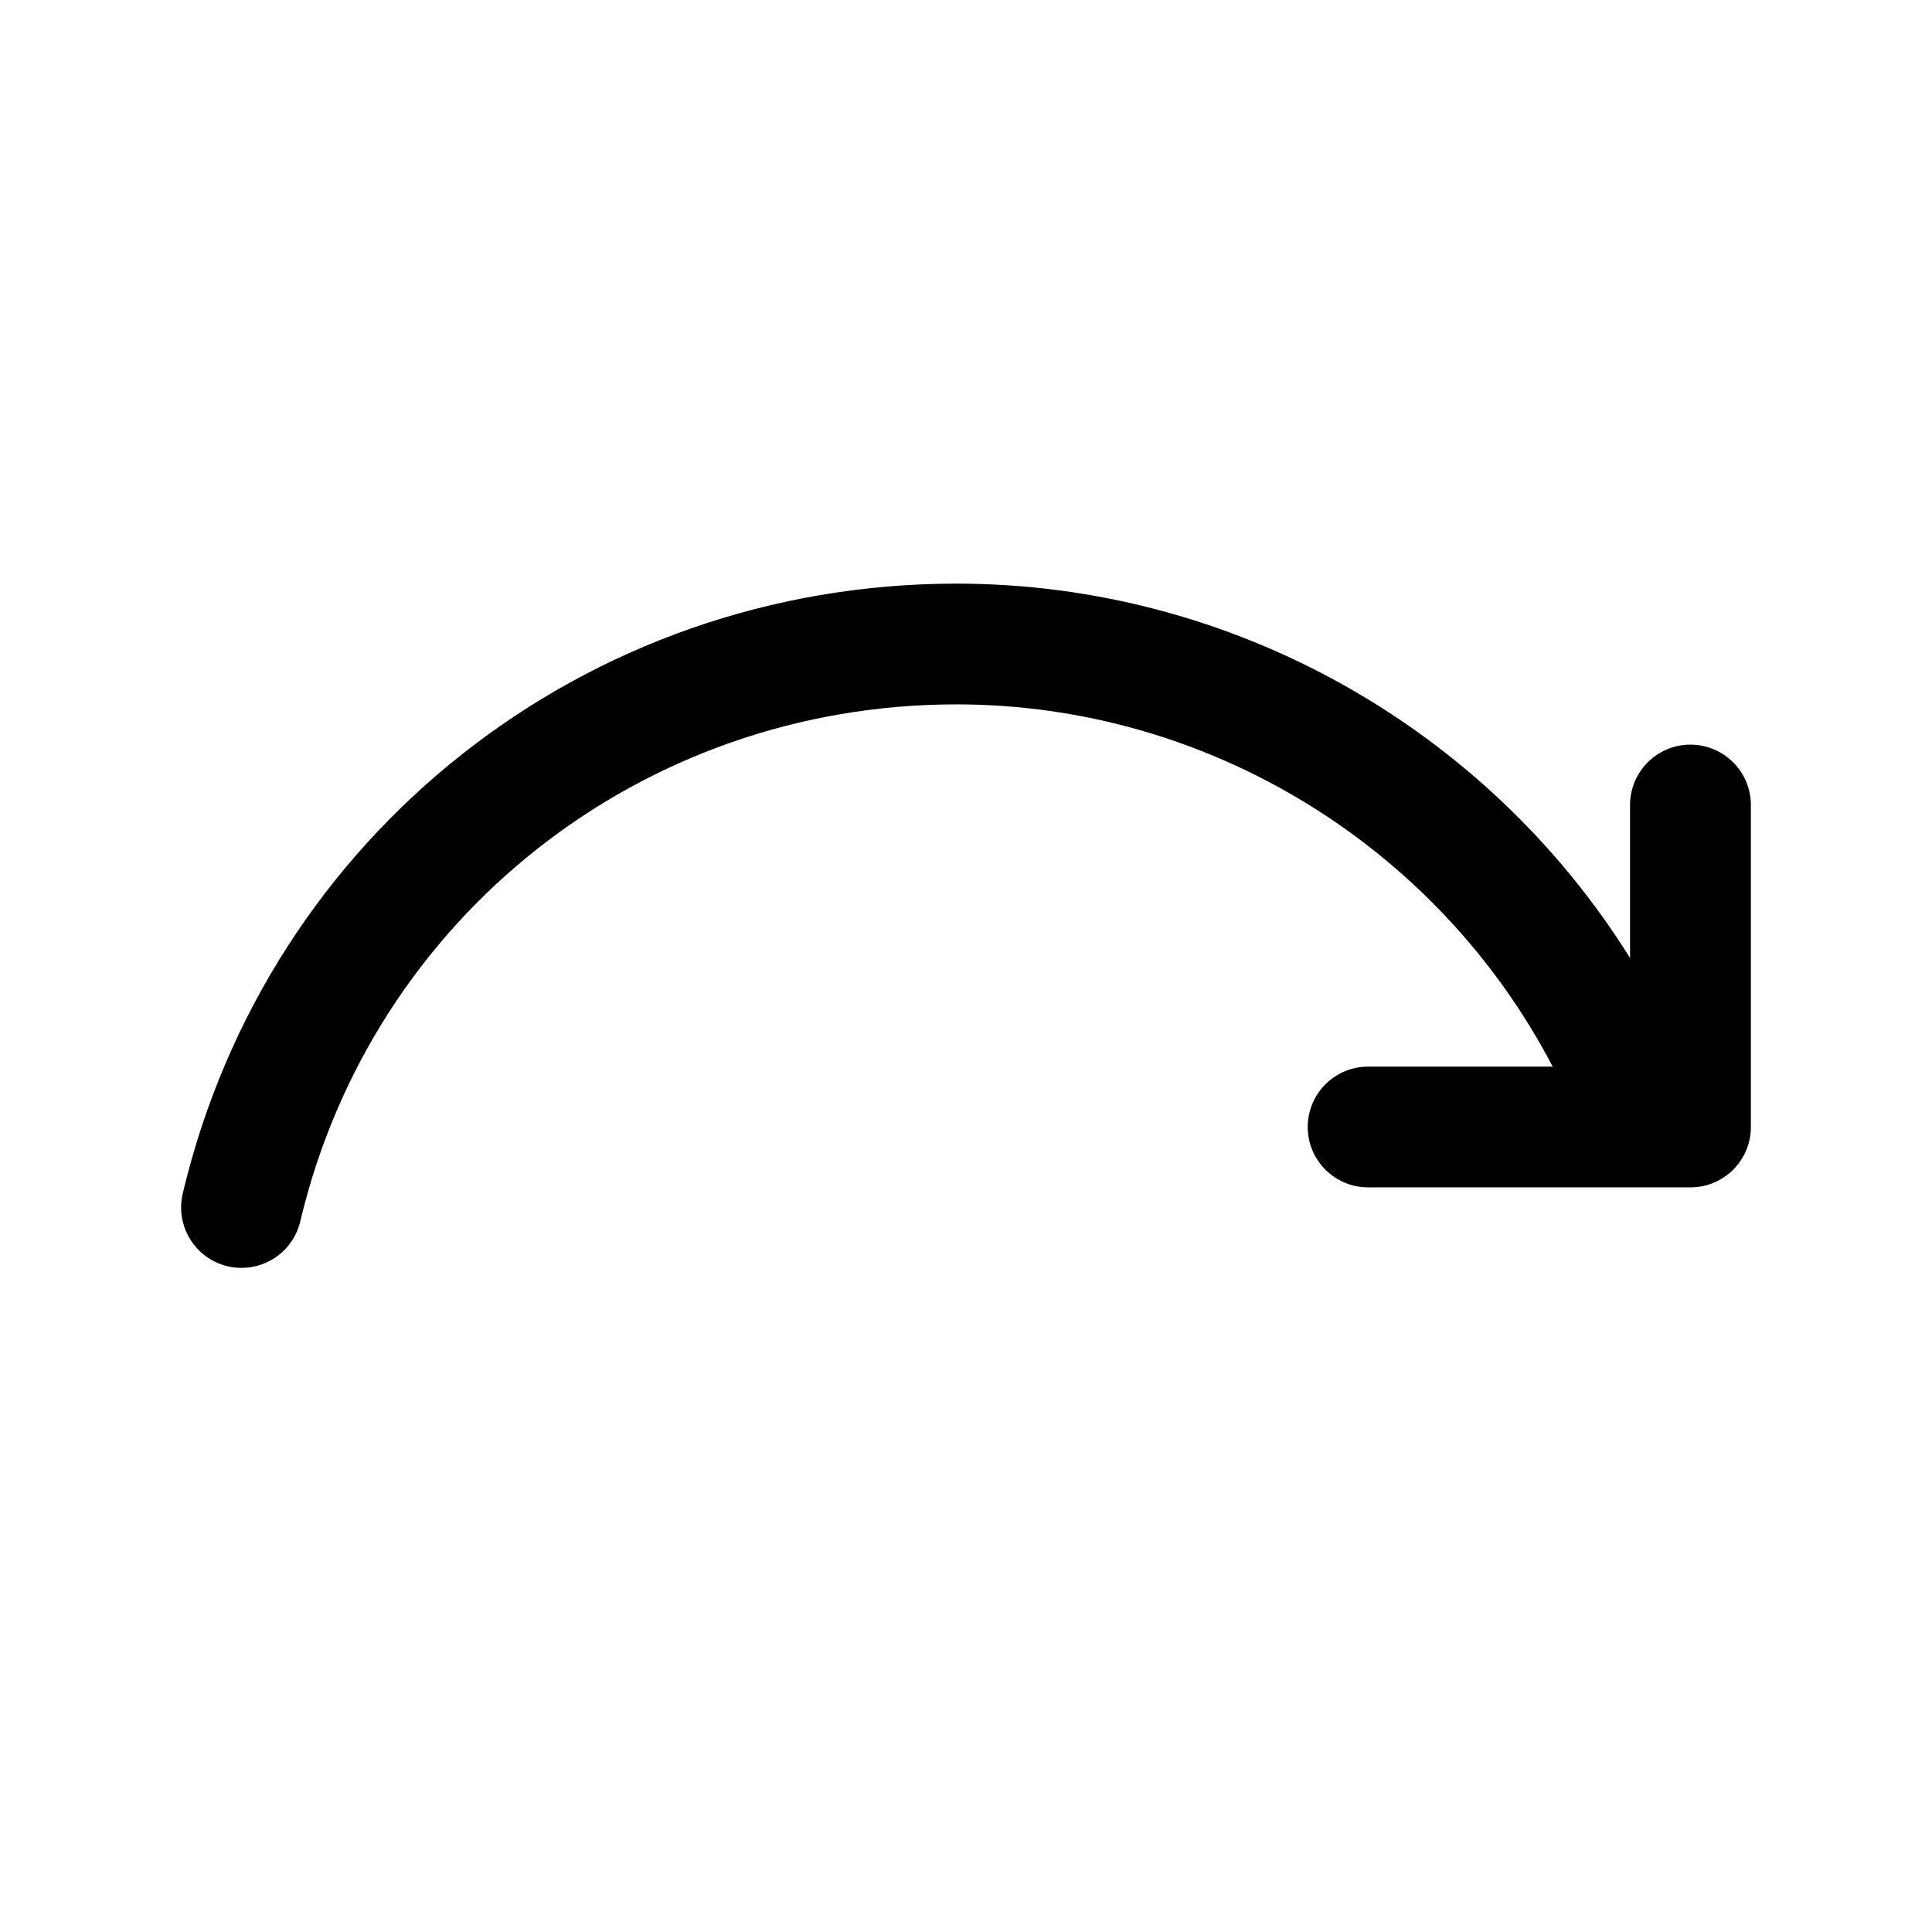
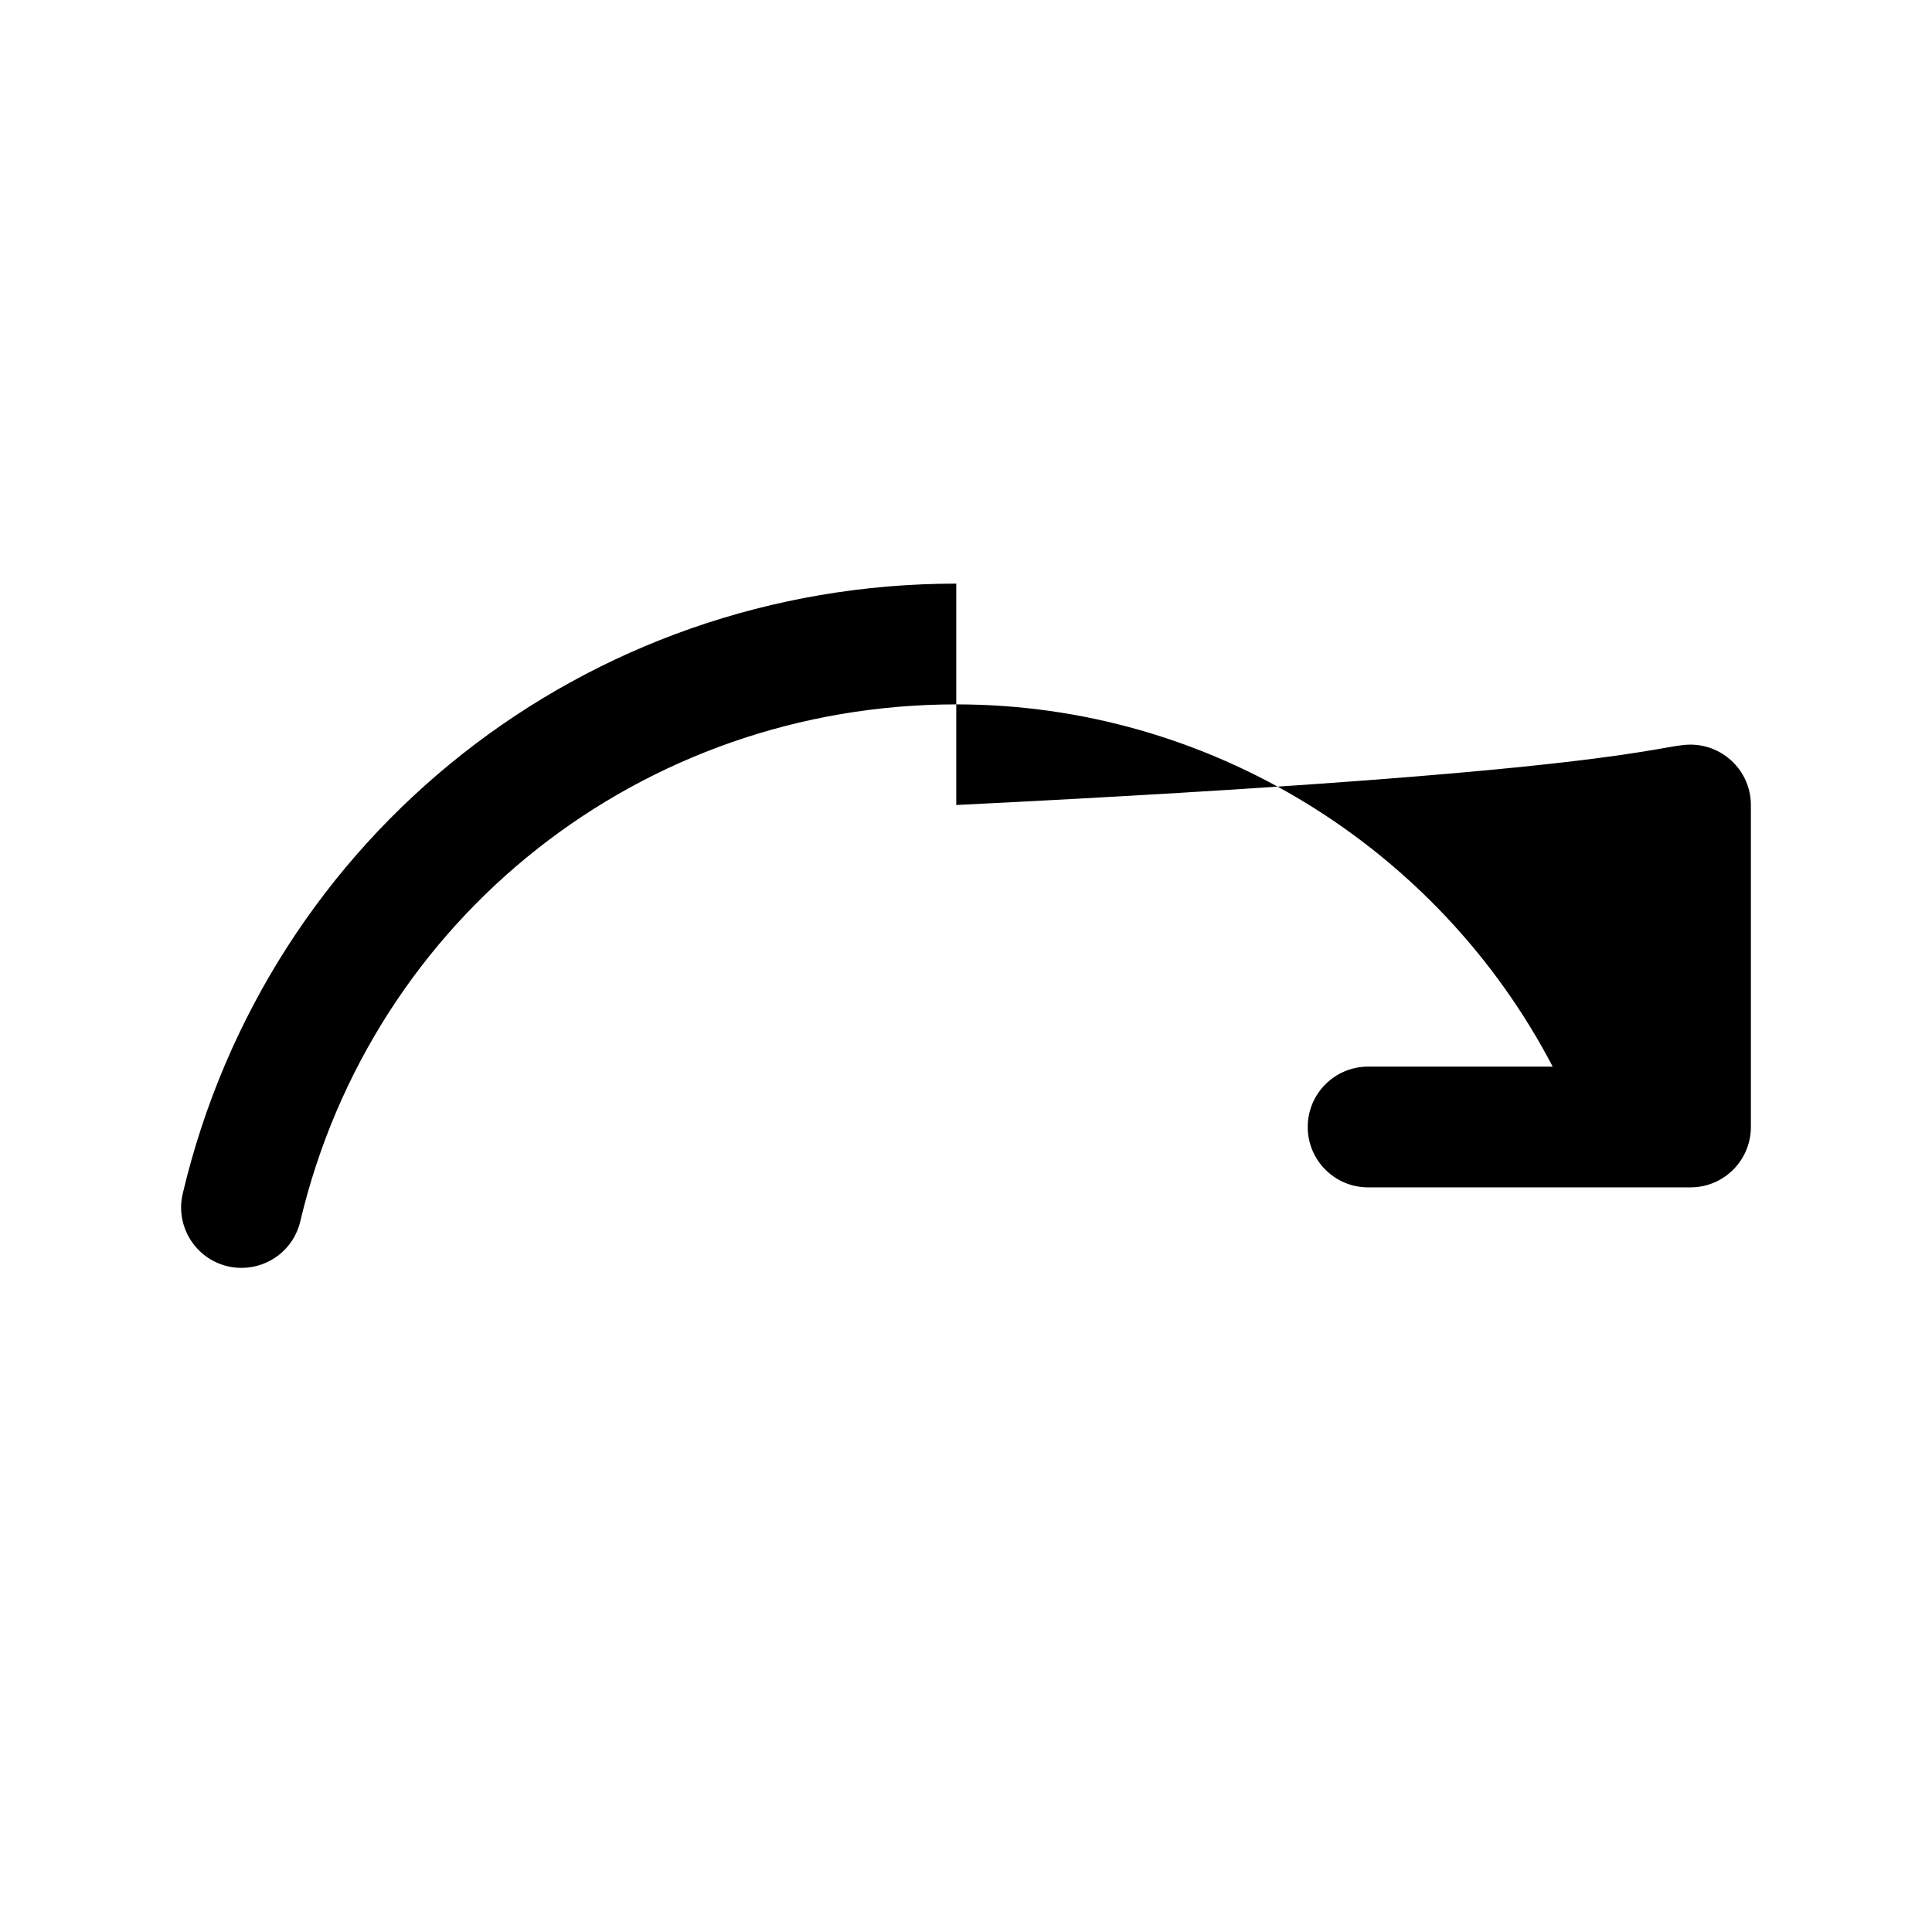
<svg xmlns="http://www.w3.org/2000/svg" width="24" height="24" viewBox="0 0 24 24" fill="none">
-   <path d="M21.75 10V14C21.75 14.414 21.414 14.75 21 14.75H16.995C16.581 14.75 16.245 14.414 16.245 14C16.245 13.586 16.581 13.25 16.995 13.25H19.288C17.865 10.524 15.017 8.75 11.88 8.75C7.976 8.75 4.625 11.391 3.73 15.173C3.649 15.518 3.341 15.75 3.001 15.75C2.943 15.75 2.886 15.744 2.827 15.73C2.424 15.634 2.175 15.23 2.27 14.827C3.326 10.366 7.277 7.25 11.879 7.25C15.322 7.25 18.474 9.058 20.249 11.9V10C20.249 9.586 20.585 9.25 20.999 9.25C21.413 9.25 21.75 9.586 21.75 10Z" fill="black" />
+   <path d="M21.75 10V14C21.75 14.414 21.414 14.75 21 14.75H16.995C16.581 14.75 16.245 14.414 16.245 14C16.245 13.586 16.581 13.25 16.995 13.25H19.288C17.865 10.524 15.017 8.75 11.88 8.75C7.976 8.75 4.625 11.391 3.73 15.173C3.649 15.518 3.341 15.75 3.001 15.75C2.943 15.75 2.886 15.744 2.827 15.73C2.424 15.634 2.175 15.23 2.27 14.827C3.326 10.366 7.277 7.25 11.879 7.25V10C20.249 9.586 20.585 9.25 20.999 9.25C21.413 9.25 21.75 9.586 21.75 10Z" fill="black" />
</svg>